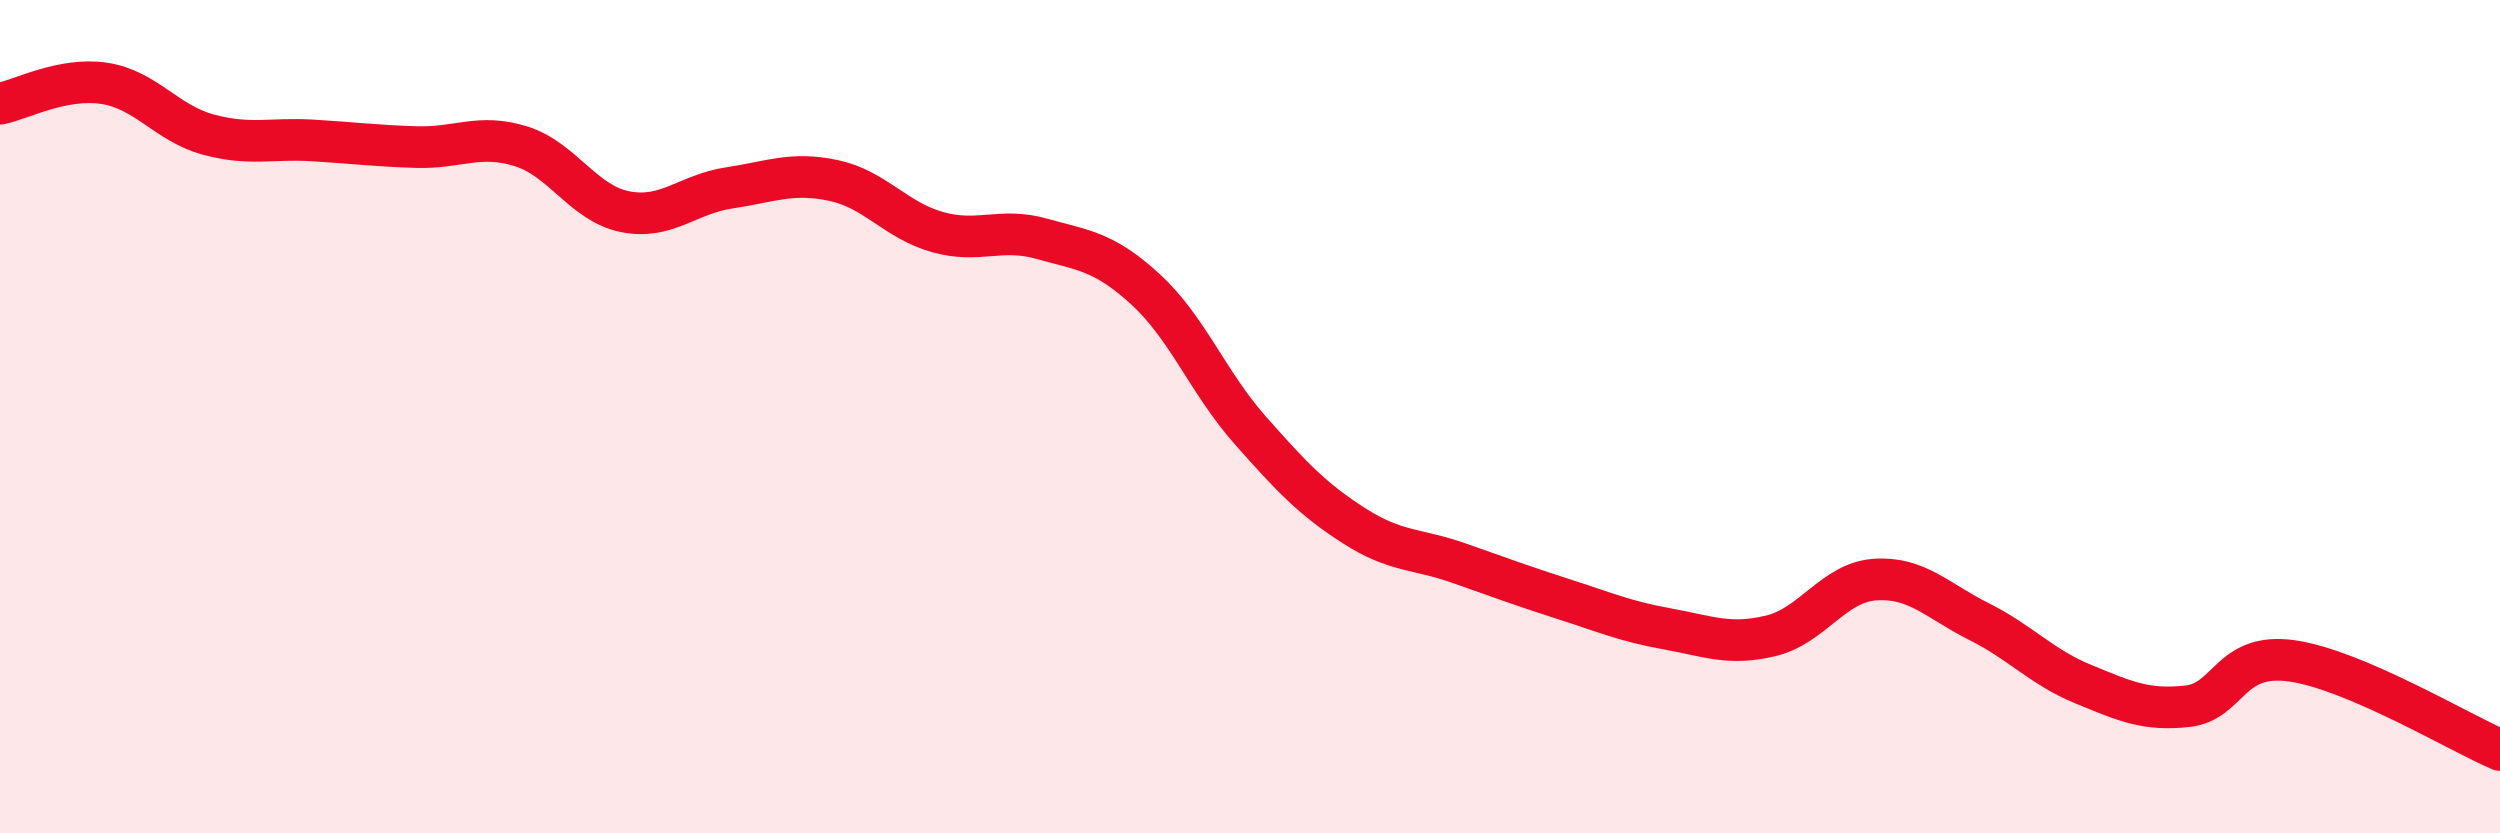
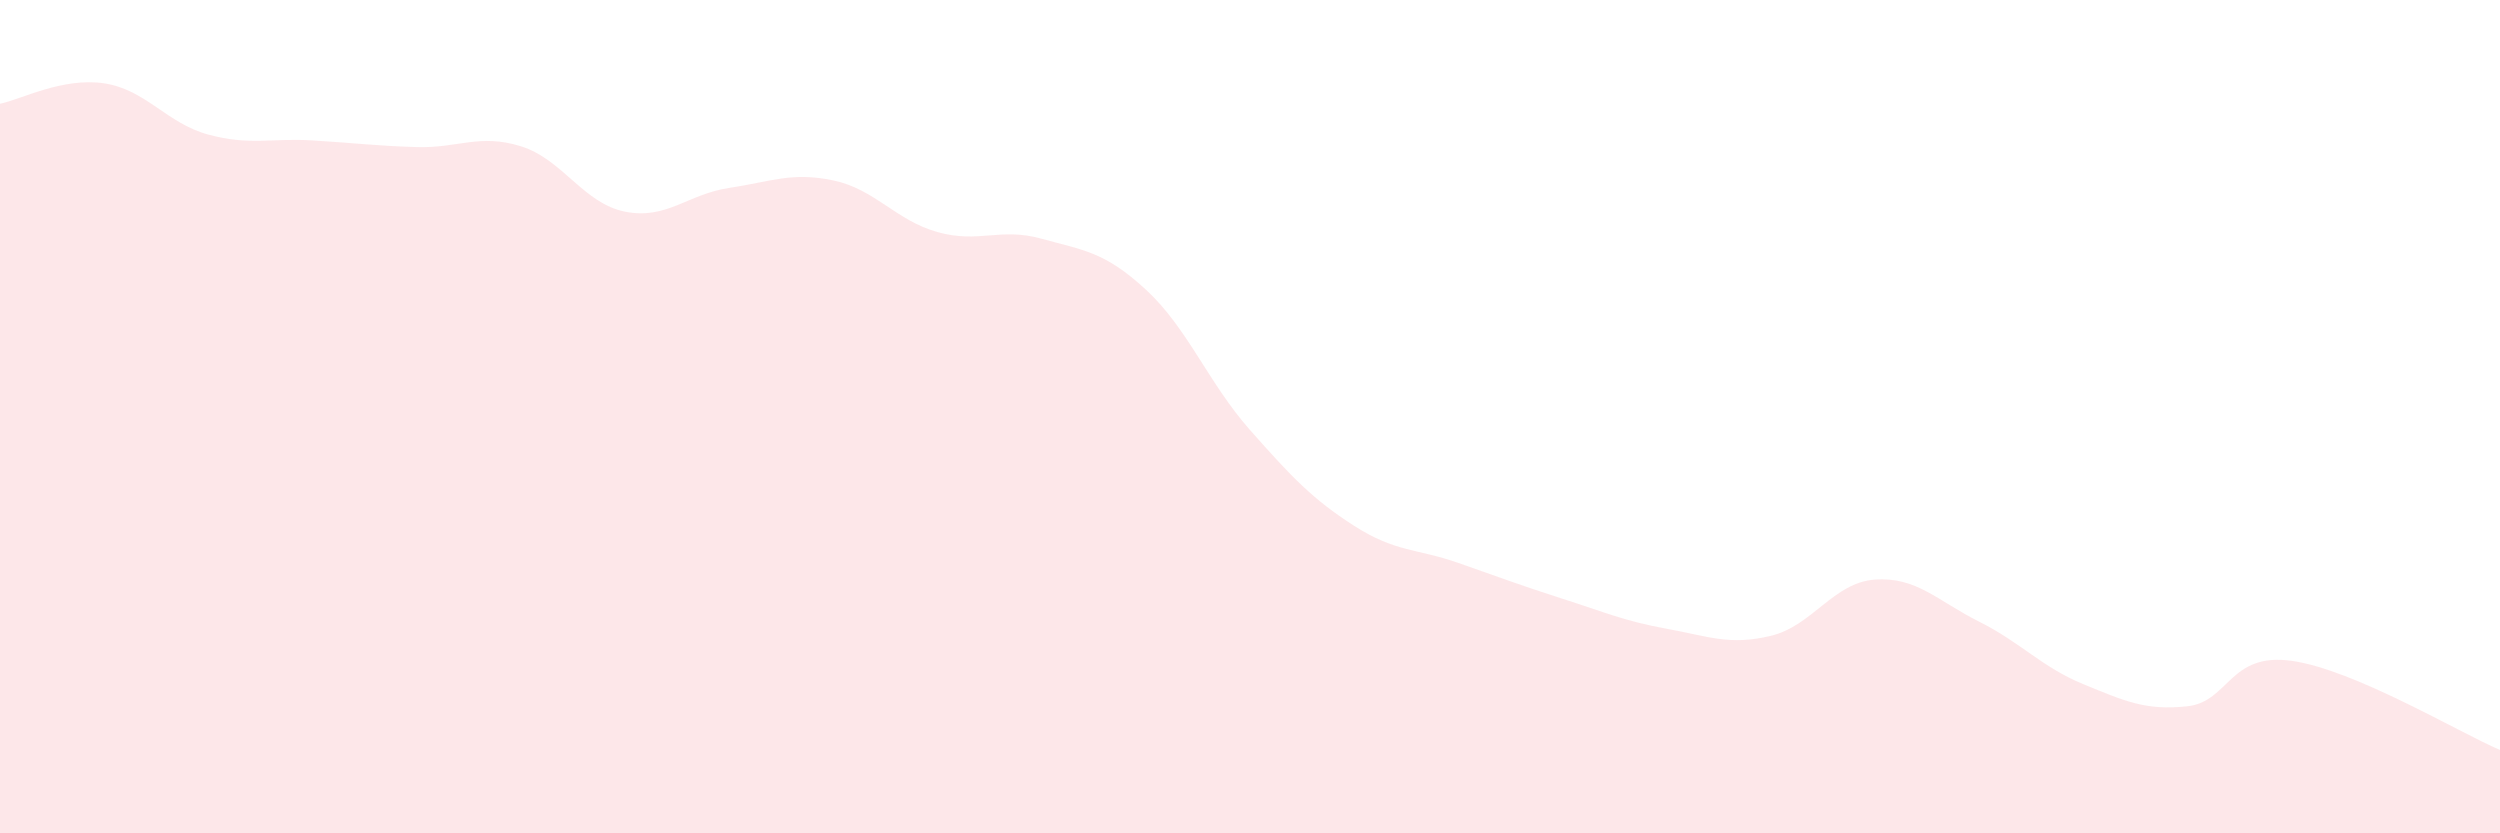
<svg xmlns="http://www.w3.org/2000/svg" width="60" height="20" viewBox="0 0 60 20">
  <path d="M 0,2.49 C 0.5,2.39 1.5,1.85 2.5,2 C 3.5,2.15 4,2.96 5,3.23 C 6,3.5 6.5,3.31 7.5,3.37 C 8.5,3.43 9,3.5 10,3.53 C 11,3.56 11.5,3.2 12.5,3.51 C 13.5,3.82 14,4.88 15,5.08 C 16,5.28 16.5,4.66 17.5,4.51 C 18.5,4.36 19,4.12 20,4.33 C 21,4.54 21.5,5.29 22.5,5.57 C 23.5,5.85 24,5.45 25,5.73 C 26,6.01 26.5,6.03 27.5,6.95 C 28.5,7.87 29,9.19 30,10.32 C 31,11.45 31.5,11.98 32.5,12.62 C 33.5,13.26 34,13.16 35,13.51 C 36,13.86 36.5,14.05 37.5,14.37 C 38.5,14.69 39,14.91 40,15.09 C 41,15.27 41.5,15.5 42.5,15.26 C 43.5,15.02 44,13.98 45,13.91 C 46,13.84 46.5,14.42 47.5,14.92 C 48.5,15.42 49,16.01 50,16.42 C 51,16.83 51.5,17.06 52.5,16.95 C 53.5,16.84 53.5,15.65 55,15.86 C 56.5,16.07 59,17.57 60,18L60 20L0 20Z" fill="#EB0A25" opacity="0.1" stroke-linecap="round" stroke-linejoin="round" />
-   <path d="M 0,2.49 C 0.5,2.39 1.5,1.85 2.5,2 C 3.5,2.15 4,2.96 5,3.23 C 6,3.5 6.5,3.31 7.5,3.37 C 8.5,3.43 9,3.5 10,3.53 C 11,3.56 11.5,3.2 12.5,3.51 C 13.5,3.82 14,4.88 15,5.08 C 16,5.28 16.5,4.66 17.5,4.51 C 18.5,4.36 19,4.12 20,4.33 C 21,4.54 21.5,5.29 22.5,5.57 C 23.5,5.85 24,5.45 25,5.73 C 26,6.01 26.5,6.03 27.5,6.95 C 28.5,7.87 29,9.19 30,10.32 C 31,11.45 31.5,11.98 32.5,12.62 C 33.5,13.26 34,13.16 35,13.51 C 36,13.86 36.5,14.05 37.5,14.37 C 38.5,14.69 39,14.91 40,15.09 C 41,15.27 41.5,15.5 42.5,15.26 C 43.5,15.02 44,13.98 45,13.91 C 46,13.84 46.5,14.42 47.5,14.92 C 48.5,15.42 49,16.01 50,16.42 C 51,16.83 51.5,17.06 52.5,16.95 C 53.5,16.84 53.5,15.65 55,15.86 C 56.5,16.07 59,17.57 60,18" stroke="#EB0A25" stroke-width="1" fill="none" stroke-linecap="round" stroke-linejoin="round" />
</svg>